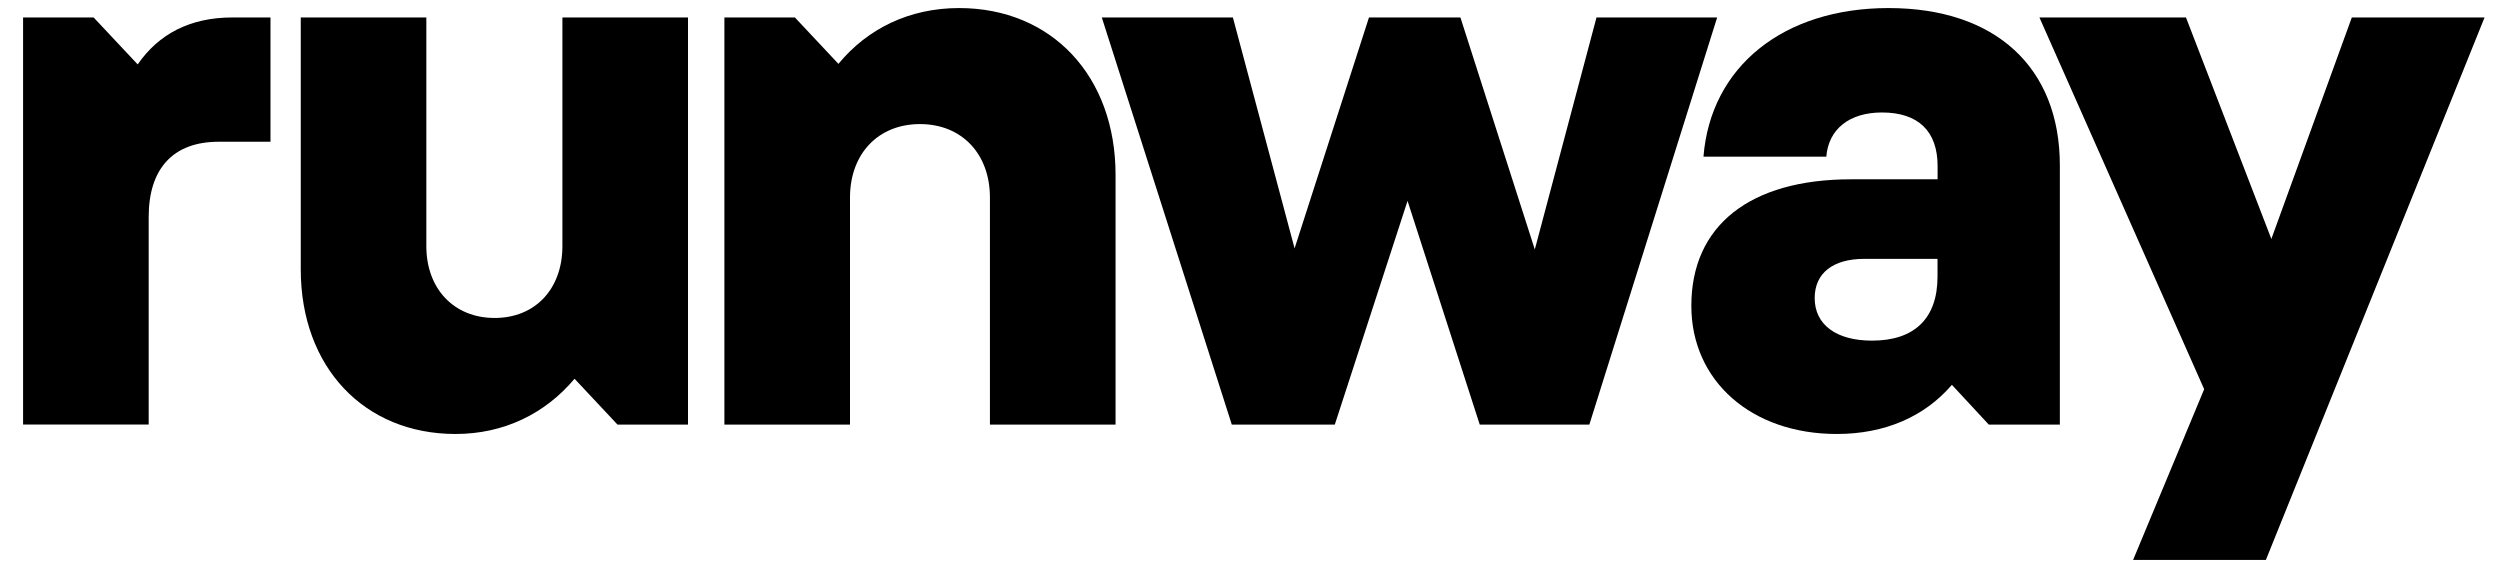
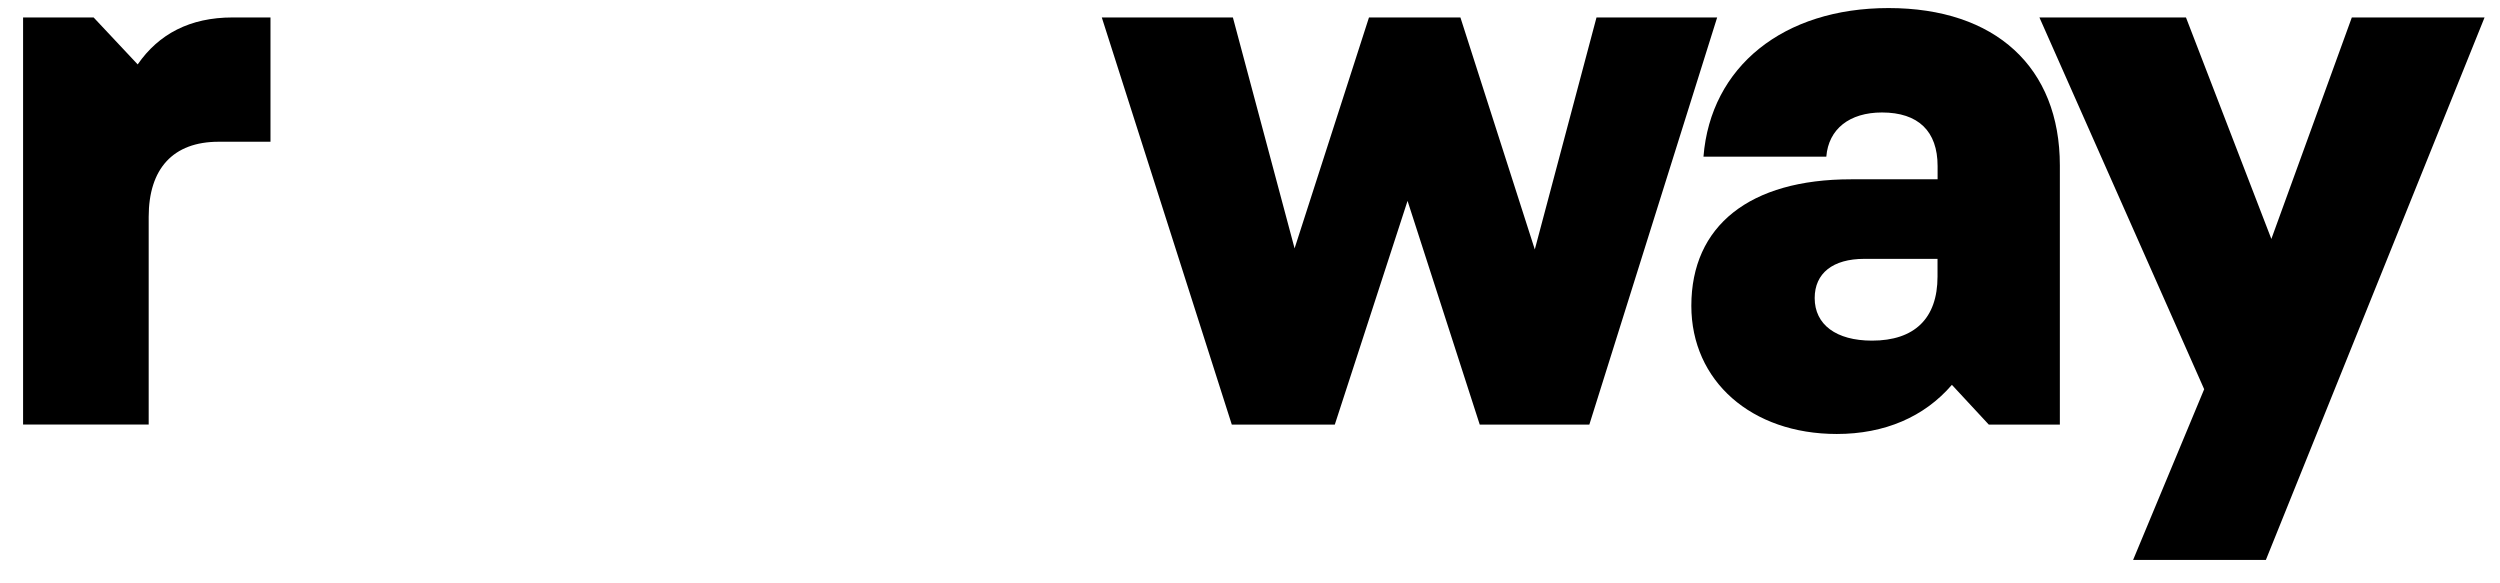
<svg xmlns="http://www.w3.org/2000/svg" width="103" height="24" viewBox="0 0 103 24" fill="none">
  <path d="M9.009 5.84C7.125 5.84 6.126 6.955 6.126 8.935V17.492H0.951V0.719H3.857L5.673 2.654C6.536 1.402 7.829 0.719 9.577 0.719H11.144V5.84H9.01H9.009Z" fill="black" />
-   <path d="M12.39 0.719H17.565V10.142C17.565 11.895 18.699 13.1 20.38 13.1C22.06 13.1 23.171 11.895 23.171 10.142V0.719H28.346V17.493H25.441L23.671 15.604C22.468 17.039 20.765 17.88 18.768 17.88C15.001 17.88 12.391 15.126 12.391 11.097V0.719H12.39Z" fill="black" />
-   <path d="M45.96 17.493H40.785V8.138C40.785 6.341 39.627 5.112 37.903 5.112C36.177 5.112 35.02 6.341 35.02 8.138V17.493H29.845V0.719H32.75L34.543 2.631C35.746 1.174 37.471 0.332 39.515 0.332C43.328 0.332 45.961 3.131 45.961 7.206V17.493H45.96Z" fill="black" />
  <path d="M45.394 0.719H50.795L53.337 10.233L56.402 0.719H60.169L63.234 10.278L65.776 0.719H70.747L65.481 17.493H60.965L57.991 8.276L54.994 17.493H50.75L45.394 0.719Z" fill="black" />
  <path d="M77.807 0.332C82.21 0.332 84.866 2.768 84.866 6.818V17.493H81.938L80.418 15.855C79.283 17.175 77.649 17.88 75.675 17.88C72.157 17.88 69.683 15.695 69.683 12.599C69.683 9.299 72.089 7.387 76.265 7.387H79.829V6.841C79.829 5.407 79.035 4.634 77.537 4.634C76.197 4.634 75.335 5.317 75.244 6.455H70.183C70.478 2.745 73.475 0.332 77.809 0.332H77.807ZM79.826 11.394V10.665H76.808C75.514 10.665 74.765 11.257 74.765 12.281C74.765 13.374 75.65 14.034 77.126 14.034C78.874 14.034 79.826 13.123 79.826 11.394Z" fill="black" />
  <path d="M93.354 23.069H87.884L90.812 16.036L84.024 0.719H90.062L93.58 9.845L96.895 0.719H102.364L93.354 23.069Z" fill="black" />
</svg>